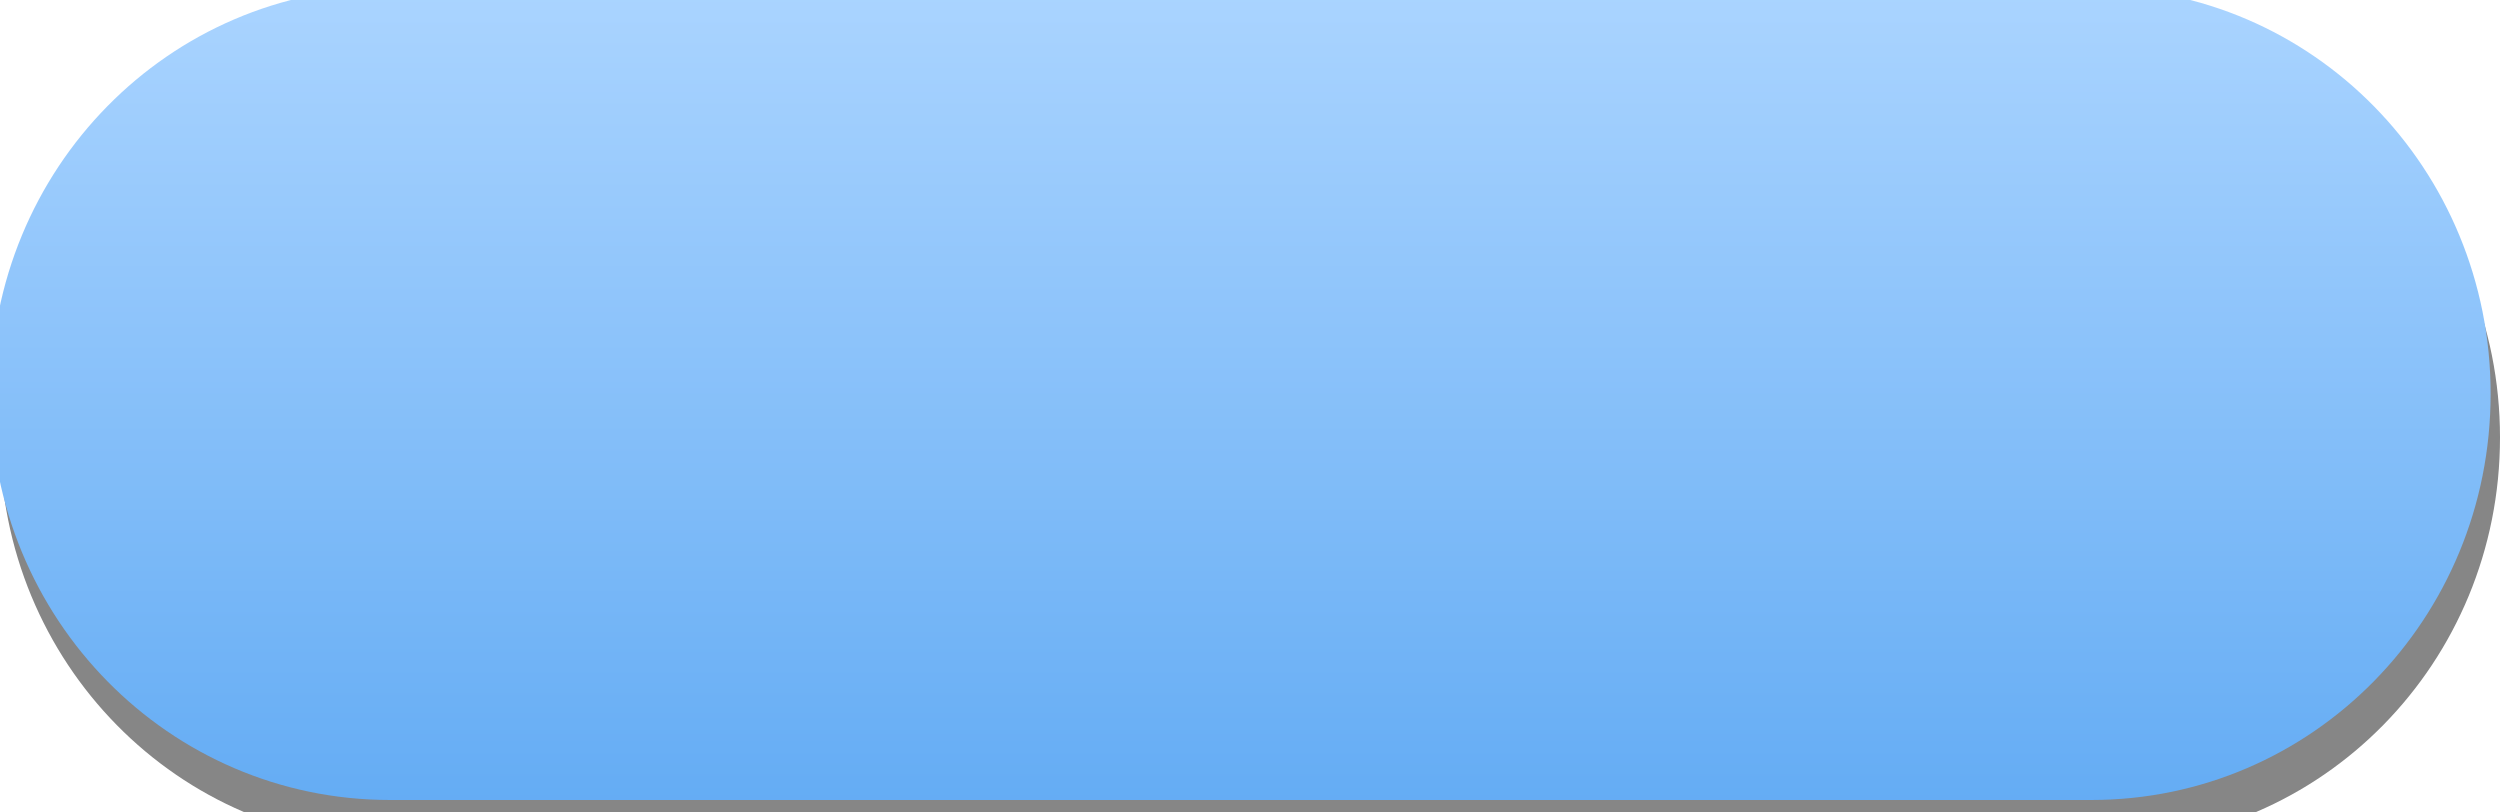
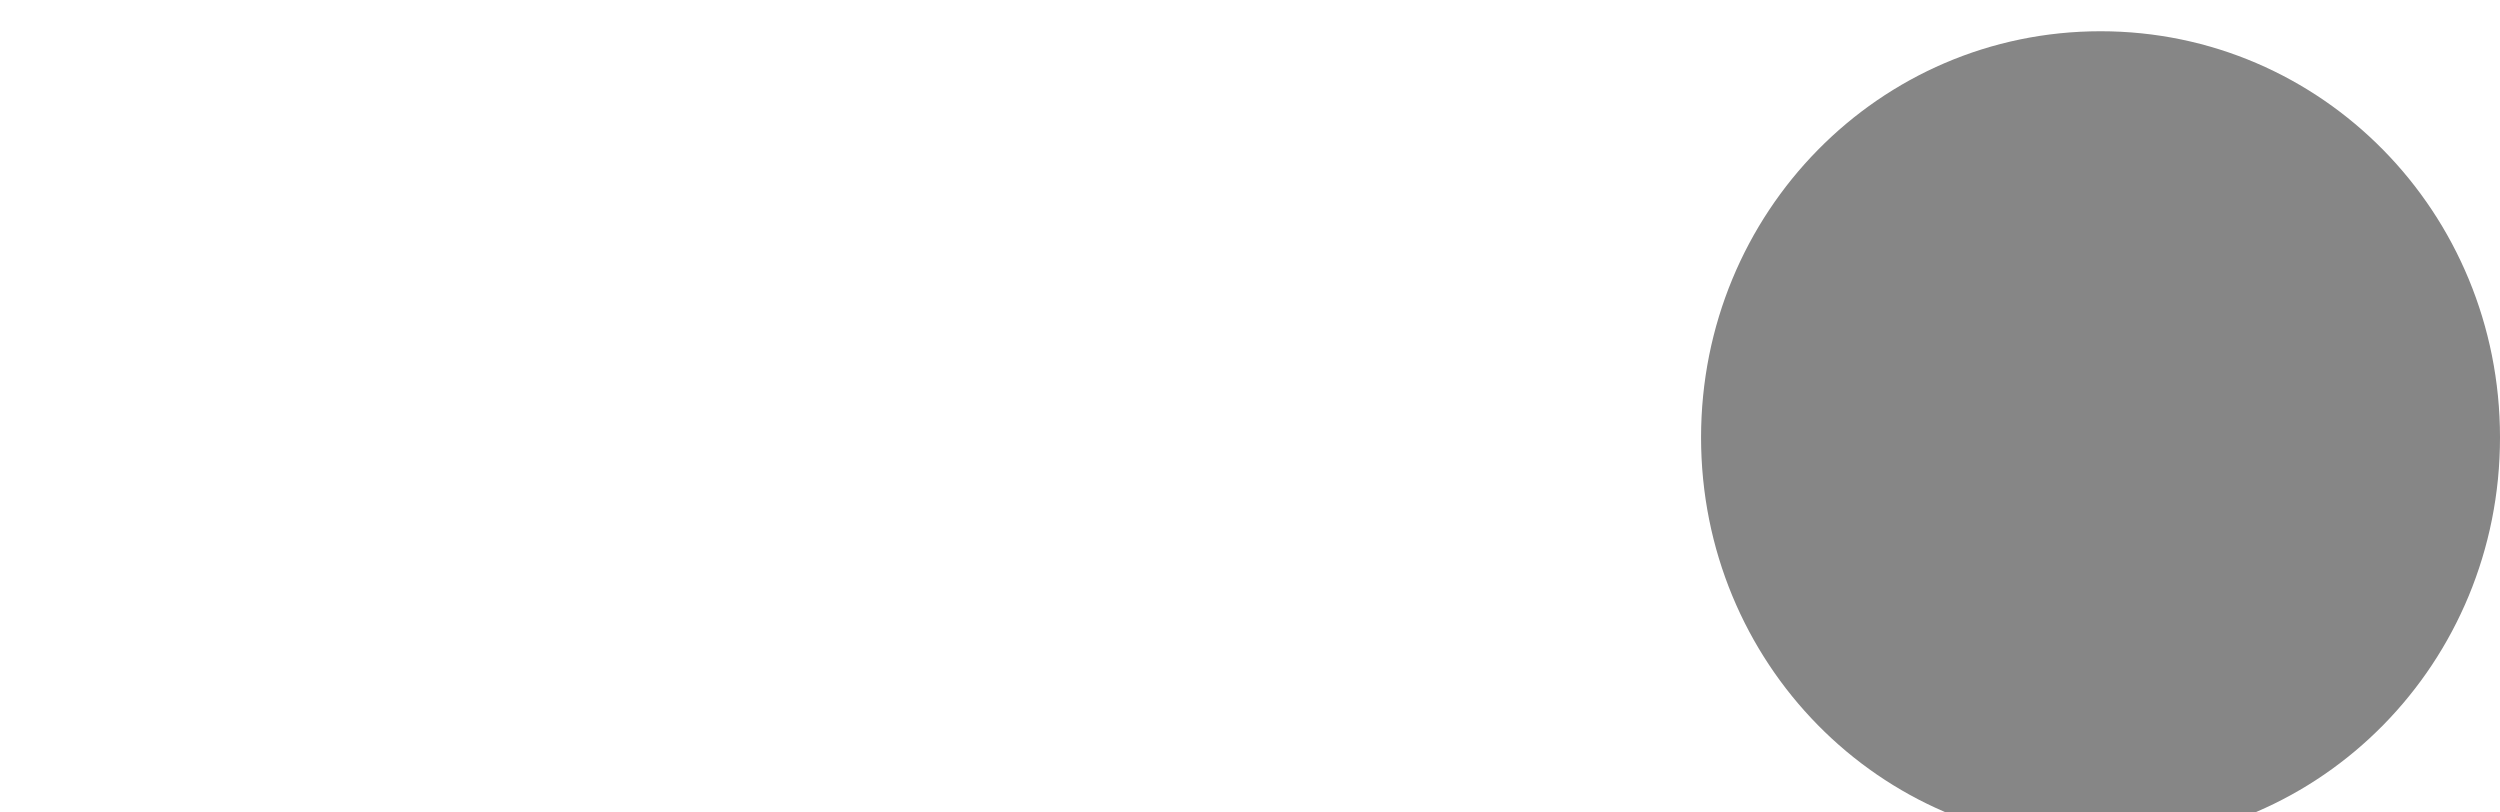
<svg xmlns="http://www.w3.org/2000/svg" xmlns:xlink="http://www.w3.org/1999/xlink" width="80" height="26">
  <title>blue button</title>
  <defs>
    <linearGradient id="linearGradient3229">
      <stop stop-color="#ffffff" id="stop3231" offset="0" />
      <stop stop-color="#ffffff" stop-opacity="0" id="stop3233" offset="1" />
    </linearGradient>
    <linearGradient id="linearGradient3159">
      <stop stop-color="#373ea3" id="stop3161" offset="0" />
      <stop stop-color="#94ddf6" id="stop3163" offset="1" />
    </linearGradient>
    <linearGradient gradientUnits="userSpaceOnUse" y2="26" x2="40" y1="-1" x1="40" id="linearGradient3165" xlink:href="#linearGradient3159" />
    <filter height="1.294" y="-0.147" width="1.095" x="-0.048" id="filter3201">
      <feGaussianBlur id="feGaussianBlur3203" stdDeviation="1.59" />
    </filter>
    <linearGradient y2="26" x2="40" y1="-1" x1="40" gradientUnits="userSpaceOnUse" id="linearGradient3226" xlink:href="#linearGradient3159" />
    <linearGradient gradientTransform="translate(0,1)" gradientUnits="userSpaceOnUse" y2="13" x2="40" y1="-1" x1="40" id="linearGradient3235" xlink:href="#linearGradient3229" />
    <linearGradient y2="26" x2="40" y1="-1" x1="40" gradientUnits="userSpaceOnUse" id="linearGradient3258" xlink:href="#linearGradient3159" />
    <linearGradient y2="13" x2="40" y1="-1" x1="40" gradientTransform="translate(0,1)" gradientUnits="userSpaceOnUse" id="linearGradient3260" xlink:href="#linearGradient3229" />
    <linearGradient y2="1.083" x2="0.509" y1="-0.083" x1="0.509" id="linearGradient3263" xlink:href="#linearGradient3229" />
    <linearGradient y2="1" x2="0.405" y1="-0.038" x1="0.405" id="linearGradient3266" xlink:href="#linearGradient3159" />
    <linearGradient spreadMethod="pad" id="svg_1">
      <stop offset="0" stop-opacity="0.996" stop-color="#c5def7" />
      <stop offset="1" stop-opacity="0.996" stop-color="#aad4ff" />
    </linearGradient>
    <linearGradient y2="1" x2="1" y1="0" x1="0" spreadMethod="pad" id="svg_2">
      <stop offset="0" stop-opacity="0.996" stop-color="#c5def7" />
      <stop offset="1" stop-opacity="0.996" stop-color="#aad4ff" />
    </linearGradient>
    <linearGradient y2="1" x2="1" y1="0" x1="0" spreadMethod="pad" id="svg_3">
      <stop offset="0" stop-opacity="0.996" stop-color="#c5def7" />
      <stop offset="1" stop-opacity="0.992" stop-color="#96c7f7" />
    </linearGradient>
    <linearGradient y2="1" id="svg_4">
      <stop offset="0" stop-opacity="0.996" stop-color="#bad6f2" />
      <stop offset="1" stop-opacity="0.992" stop-color="#67abef" />
    </linearGradient>
    <linearGradient y2="1" id="svg_5">
      <stop offset="0" stop-opacity="0.996" stop-color="#64acf4" />
      <stop offset="1" stop-opacity="0.996" stop-color="#aad4ff" />
    </linearGradient>
    <linearGradient x2="1" y1="0" x1="1" y2="1" id="svg_6">
      <stop offset="0" stop-opacity="0.996" stop-color="#64acf4" />
      <stop offset="1" stop-opacity="0.996" stop-color="#aad4ff" />
    </linearGradient>
    <linearGradient x2="1" y1="1" x1="1" y2="0" id="svg_7">
      <stop offset="0" stop-opacity="0.996" stop-color="#64acf4" />
      <stop offset="1" stop-opacity="0.996" stop-color="#aad4ff" />
    </linearGradient>
  </defs>
  <g>
    <title>Layer 1</title>
-     <path opacity="0.69" fill="#000000" stroke-width="0" stroke-linecap="round" stroke-linejoin="round" stroke-miterlimit="4" filter="url(#filter3201)" d="m12.783,1l54.434,0c7.082,0 12.783,5.798 12.783,13c0,7.202 -5.701,13 -12.783,13l-54.434,0c-7.082,0 -12.783,-5.798 -12.783,-13c0,-7.202 5.701,-13 12.783,-13z" id="rect3167" />
-     <path fill="url(#svg_7)" stroke-linecap="round" stroke-linejoin="round" stroke-miterlimit="4" d="m12.483,-0.4l54.434,0c7.082,0 12.783,5.798 12.783,13c0,7.202 -5.701,13 -12.783,13l-54.434,0c-7.082,0 -12.783,-5.798 -12.783,-13c0,-7.202 5.701,-13 12.783,-13z" id="rect2387" />
+     <path opacity="0.69" fill="#000000" stroke-width="0" stroke-linecap="round" stroke-linejoin="round" stroke-miterlimit="4" filter="url(#filter3201)" d="m12.783,1l54.434,0c7.082,0 12.783,5.798 12.783,13c0,7.202 -5.701,13 -12.783,13c-7.082,0 -12.783,-5.798 -12.783,-13c0,-7.202 5.701,-13 12.783,-13z" id="rect3167" />
  </g>
</svg>